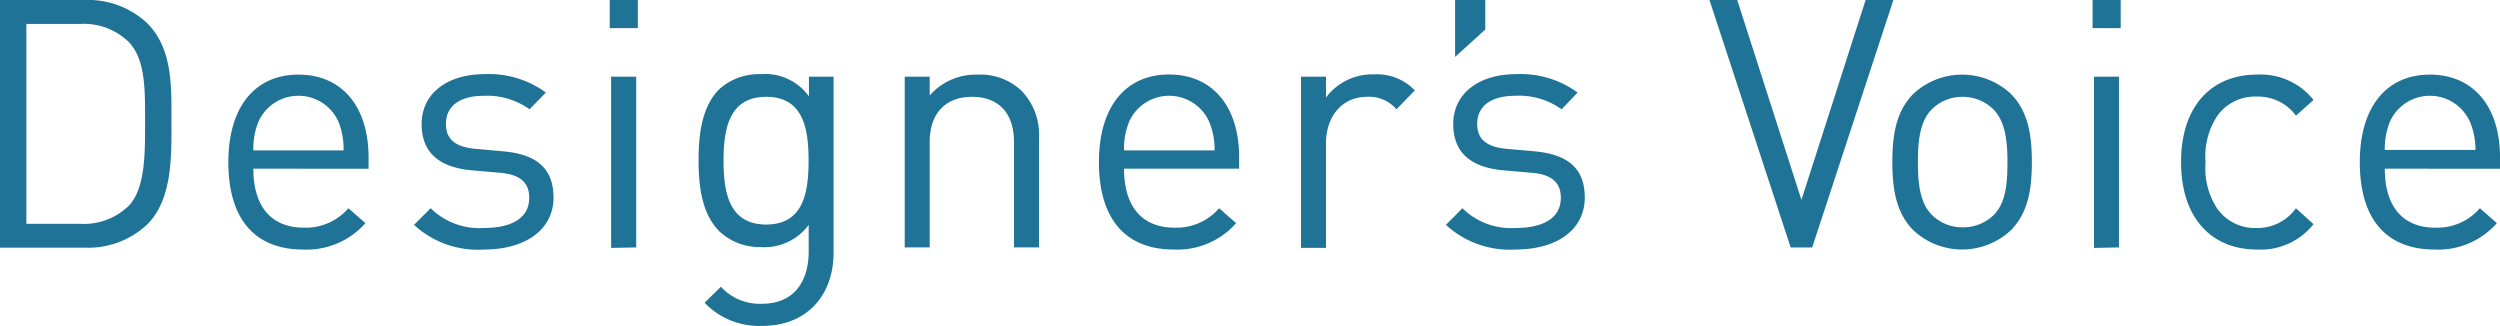
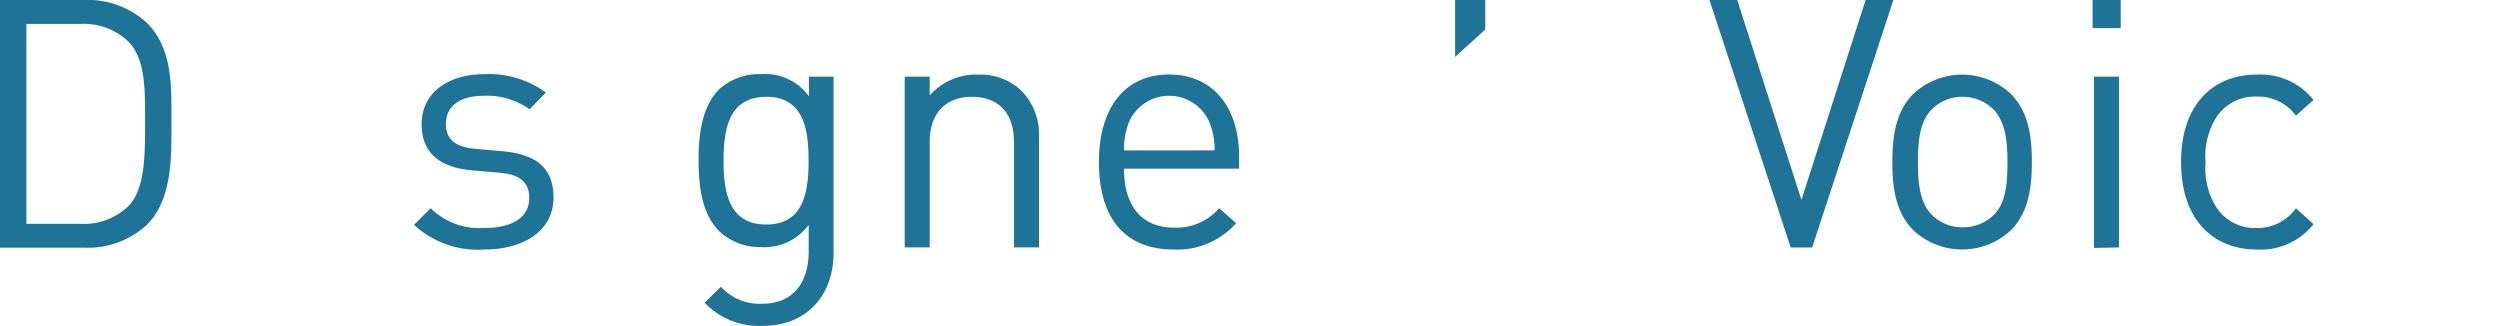
<svg xmlns="http://www.w3.org/2000/svg" width="216.12" height="28.17" viewBox="0 0 216.12 28.17">
  <defs>
    <style>.a{fill:#1e7396;}</style>
  </defs>
  <path class="a" d="M12.72,19.41a7.47,7.47,0,0,1-5.4,2H0V0H7.32a7.47,7.47,0,0,1,5.4,2c2.22,2.22,2.1,5.49,2.1,8.46S14.94,17.19,12.72,19.41ZM11.13,3.63a5.56,5.56,0,0,0-4.2-1.56H2.28V19.35H6.93a5.56,5.56,0,0,0,4.2-1.56c1.47-1.53,1.41-4.71,1.41-7.32S12.6,5.16,11.13,3.63Z" />
-   <path class="a" d="M21.9,14.58c0,3.24,1.53,5.1,4.35,5.1A4.85,4.85,0,0,0,30.12,18l1.47,1.29a6.76,6.76,0,0,1-5.4,2.28c-3.9,0-6.45-2.34-6.45-7.56,0-4.77,2.31-7.56,6.06-7.56s6.06,2.76,6.06,7.14v1Zm7.35-4.08a3.79,3.79,0,0,0-6.9,0A6.21,6.21,0,0,0,21.9,13h7.8A6.21,6.21,0,0,0,29.25,10.5Z" />
  <path class="a" d="M41.85,21.57a8.13,8.13,0,0,1-6.06-2.13L37.23,18a6,6,0,0,0,4.59,1.71c2.43,0,3.93-.87,3.93-2.61,0-1.29-.75-2-2.46-2.16l-2.43-.21c-2.88-.24-4.41-1.53-4.41-4,0-2.7,2.28-4.32,5.43-4.32A8.35,8.35,0,0,1,47.19,8L45.78,9.45a6.3,6.3,0,0,0-3.93-1.17c-2.16,0-3.3.93-3.3,2.43,0,1.26.72,2,2.58,2.16l2.37.21c2.58.24,4.35,1.23,4.35,4S45.42,21.57,41.85,21.57Z" />
-   <path class="a" d="M52.71,2.43V0h2.43V2.43Zm.12,19V6.63H55V21.39Z" />
  <path class="a" d="M65.91,28.17a6.52,6.52,0,0,1-5-2l1.41-1.38a4.55,4.55,0,0,0,3.54,1.47c2.85,0,4.05-2,4.05-4.53V19.44a4.75,4.75,0,0,1-4.14,1.92A5.08,5.08,0,0,1,62.19,20c-1.47-1.47-1.8-3.75-1.8-6.15s.33-4.68,1.8-6.15a5.14,5.14,0,0,1,3.6-1.29,4.65,4.65,0,0,1,4.14,1.92V6.63h2.13V21.84C72.06,25.5,69.78,28.17,65.91,28.17Zm.33-19.8c-3.21,0-3.69,2.76-3.69,5.52s.48,5.52,3.69,5.52,3.66-2.76,3.66-5.52S69.45,8.37,66.24,8.37Z" />
  <path class="a" d="M87.66,21.39V12.3c0-2.61-1.41-3.93-3.63-3.93s-3.66,1.35-3.66,3.93v9.09H78.21V6.63h2.16V8.25a5.32,5.32,0,0,1,4.14-1.8,5.17,5.17,0,0,1,3.78,1.38,5.45,5.45,0,0,1,1.53,4.11v9.45Z" />
  <path class="a" d="M97.17,14.58c0,3.24,1.53,5.1,4.35,5.1A4.85,4.85,0,0,0,105.39,18l1.47,1.29a6.76,6.76,0,0,1-5.4,2.28C97.56,21.57,95,19.23,95,14c0-4.77,2.31-7.56,6.06-7.56s6.06,2.76,6.06,7.14v1Zm7.35-4.08a3.79,3.79,0,0,0-6.9,0A6.21,6.21,0,0,0,97.17,13H105A6.21,6.21,0,0,0,104.52,10.5Z" />
-   <path class="a" d="M120.72,9.45a3.09,3.09,0,0,0-2.55-1.08c-2.16,0-3.54,1.71-3.54,4v9.06h-2.16V6.63h2.16v1.8a5,5,0,0,1,4.14-2,4.55,4.55,0,0,1,3.54,1.38Z" />
  <path class="a" d="M125.79,4.92V0h2.61V2.55Z" />
-   <path class="a" d="M131,21.57A8.13,8.13,0,0,1,125,19.44L126.42,18A6,6,0,0,0,131,19.71c2.43,0,3.93-.87,3.93-2.61,0-1.29-.75-2-2.46-2.16l-2.43-.21c-2.88-.24-4.41-1.53-4.41-4,0-2.7,2.28-4.32,5.43-4.32A8.35,8.35,0,0,1,136.38,8L135,9.45A6.3,6.3,0,0,0,131,8.28c-2.16,0-3.3.93-3.3,2.43,0,1.26.72,2,2.58,2.16l2.37.21c2.58.24,4.35,1.23,4.35,4S134.61,21.57,131,21.57Z" />
  <path class="a" d="M156.66,21.39H154.8L147.78,0h2.4l5.55,17.28L161.28,0h2.4Z" />
  <path class="a" d="M173.85,19.89a6.17,6.17,0,0,1-8.46,0c-1.5-1.53-1.8-3.6-1.8-5.88s.3-4.35,1.8-5.88a6.17,6.17,0,0,1,8.46,0c1.5,1.53,1.8,3.6,1.8,5.88S175.35,18.36,173.85,19.89ZM172.32,9.45a3.78,3.78,0,0,0-2.7-1.08A3.71,3.71,0,0,0,167,9.45c-1.08,1.08-1.2,2.91-1.2,4.56s.12,3.48,1.2,4.56a3.71,3.71,0,0,0,2.67,1.08,3.78,3.78,0,0,0,2.7-1.08c1.08-1.08,1.17-2.91,1.17-4.56S173.4,10.53,172.32,9.45Z" />
  <path class="a" d="M180.9,2.43V0h2.43V2.43Zm.12,19V6.63h2.16V21.39Z" />
  <path class="a" d="M195.09,21.57c-3.72,0-6.54-2.52-6.54-7.56s2.82-7.56,6.54-7.56A5.84,5.84,0,0,1,200,8.64L198.48,10a4.05,4.05,0,0,0-3.39-1.65,4,4,0,0,0-3.42,1.68,6.33,6.33,0,0,0-1,4,6.33,6.33,0,0,0,1,4,4,4,0,0,0,3.42,1.68A4.08,4.08,0,0,0,198.48,18L200,19.38A5.84,5.84,0,0,1,195.09,21.57Z" />
-   <path class="a" d="M206.16,14.58c0,3.24,1.53,5.1,4.35,5.1A4.85,4.85,0,0,0,214.38,18l1.47,1.29a6.76,6.76,0,0,1-5.4,2.28c-3.9,0-6.45-2.34-6.45-7.56,0-4.77,2.31-7.56,6.06-7.56s6.06,2.76,6.06,7.14v1Zm7.35-4.08a3.79,3.79,0,0,0-6.9,0,6.21,6.21,0,0,0-.45,2.46H214A6.21,6.21,0,0,0,213.51,10.5Z" />
</svg>